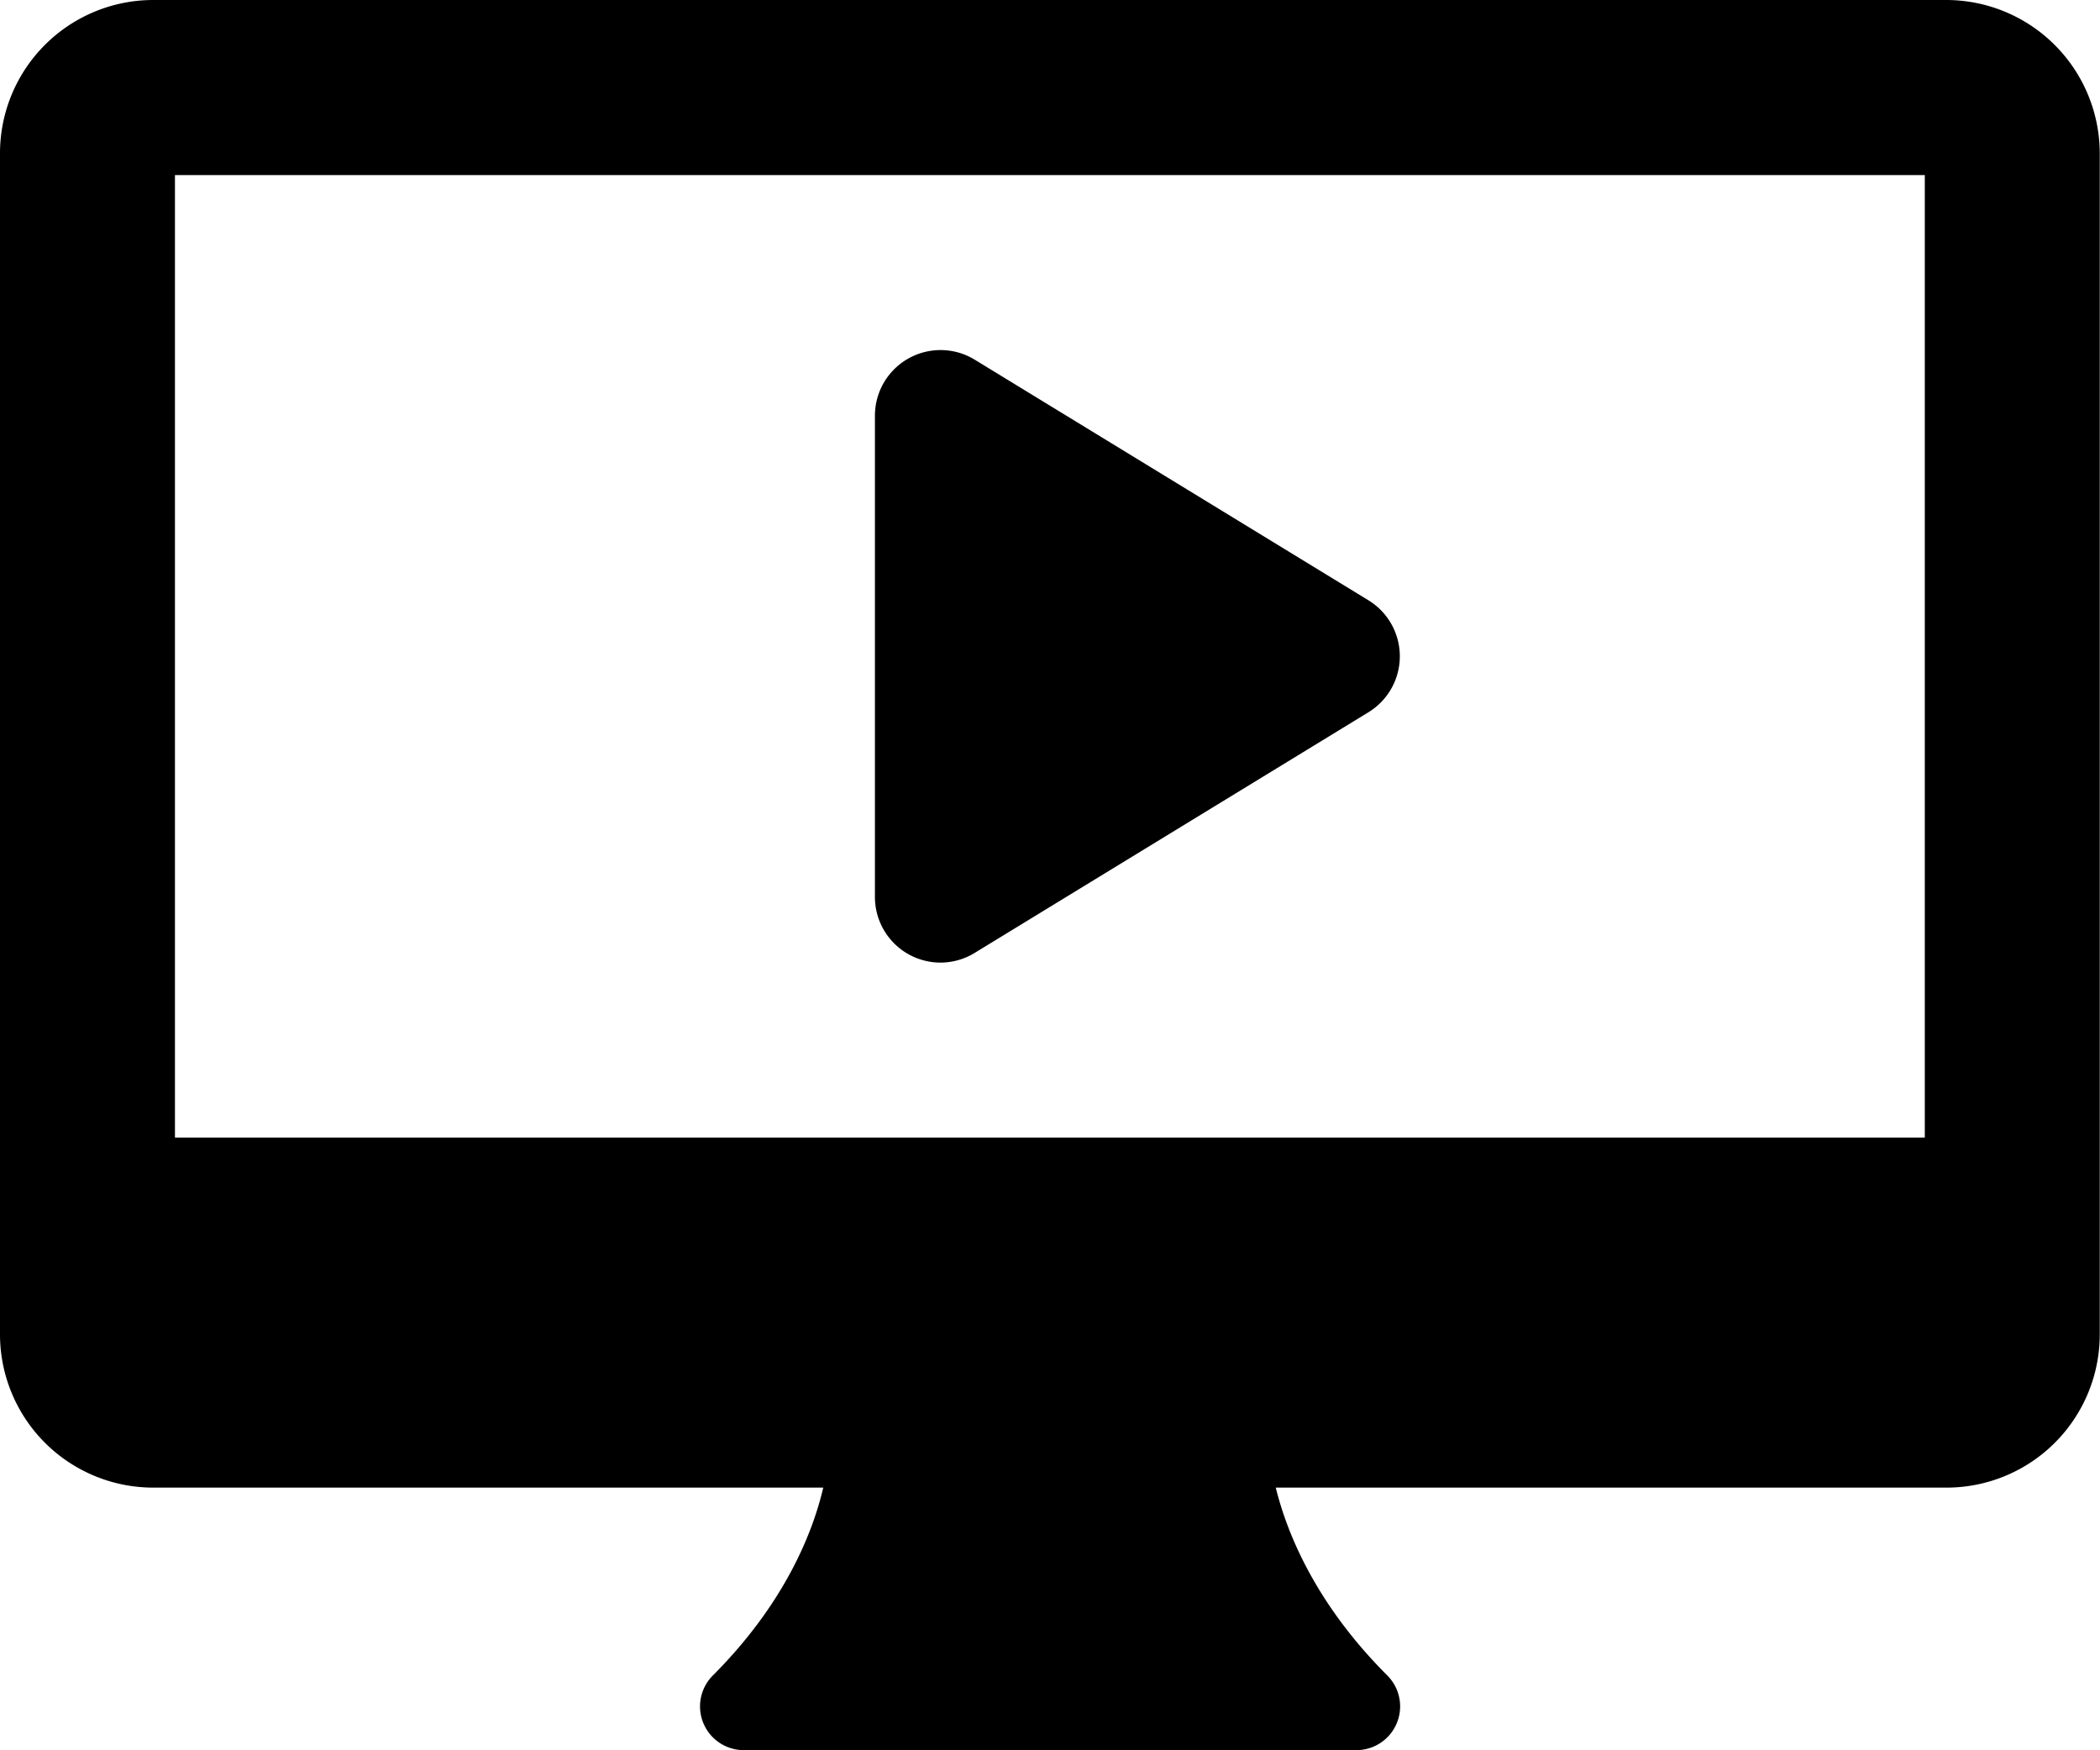
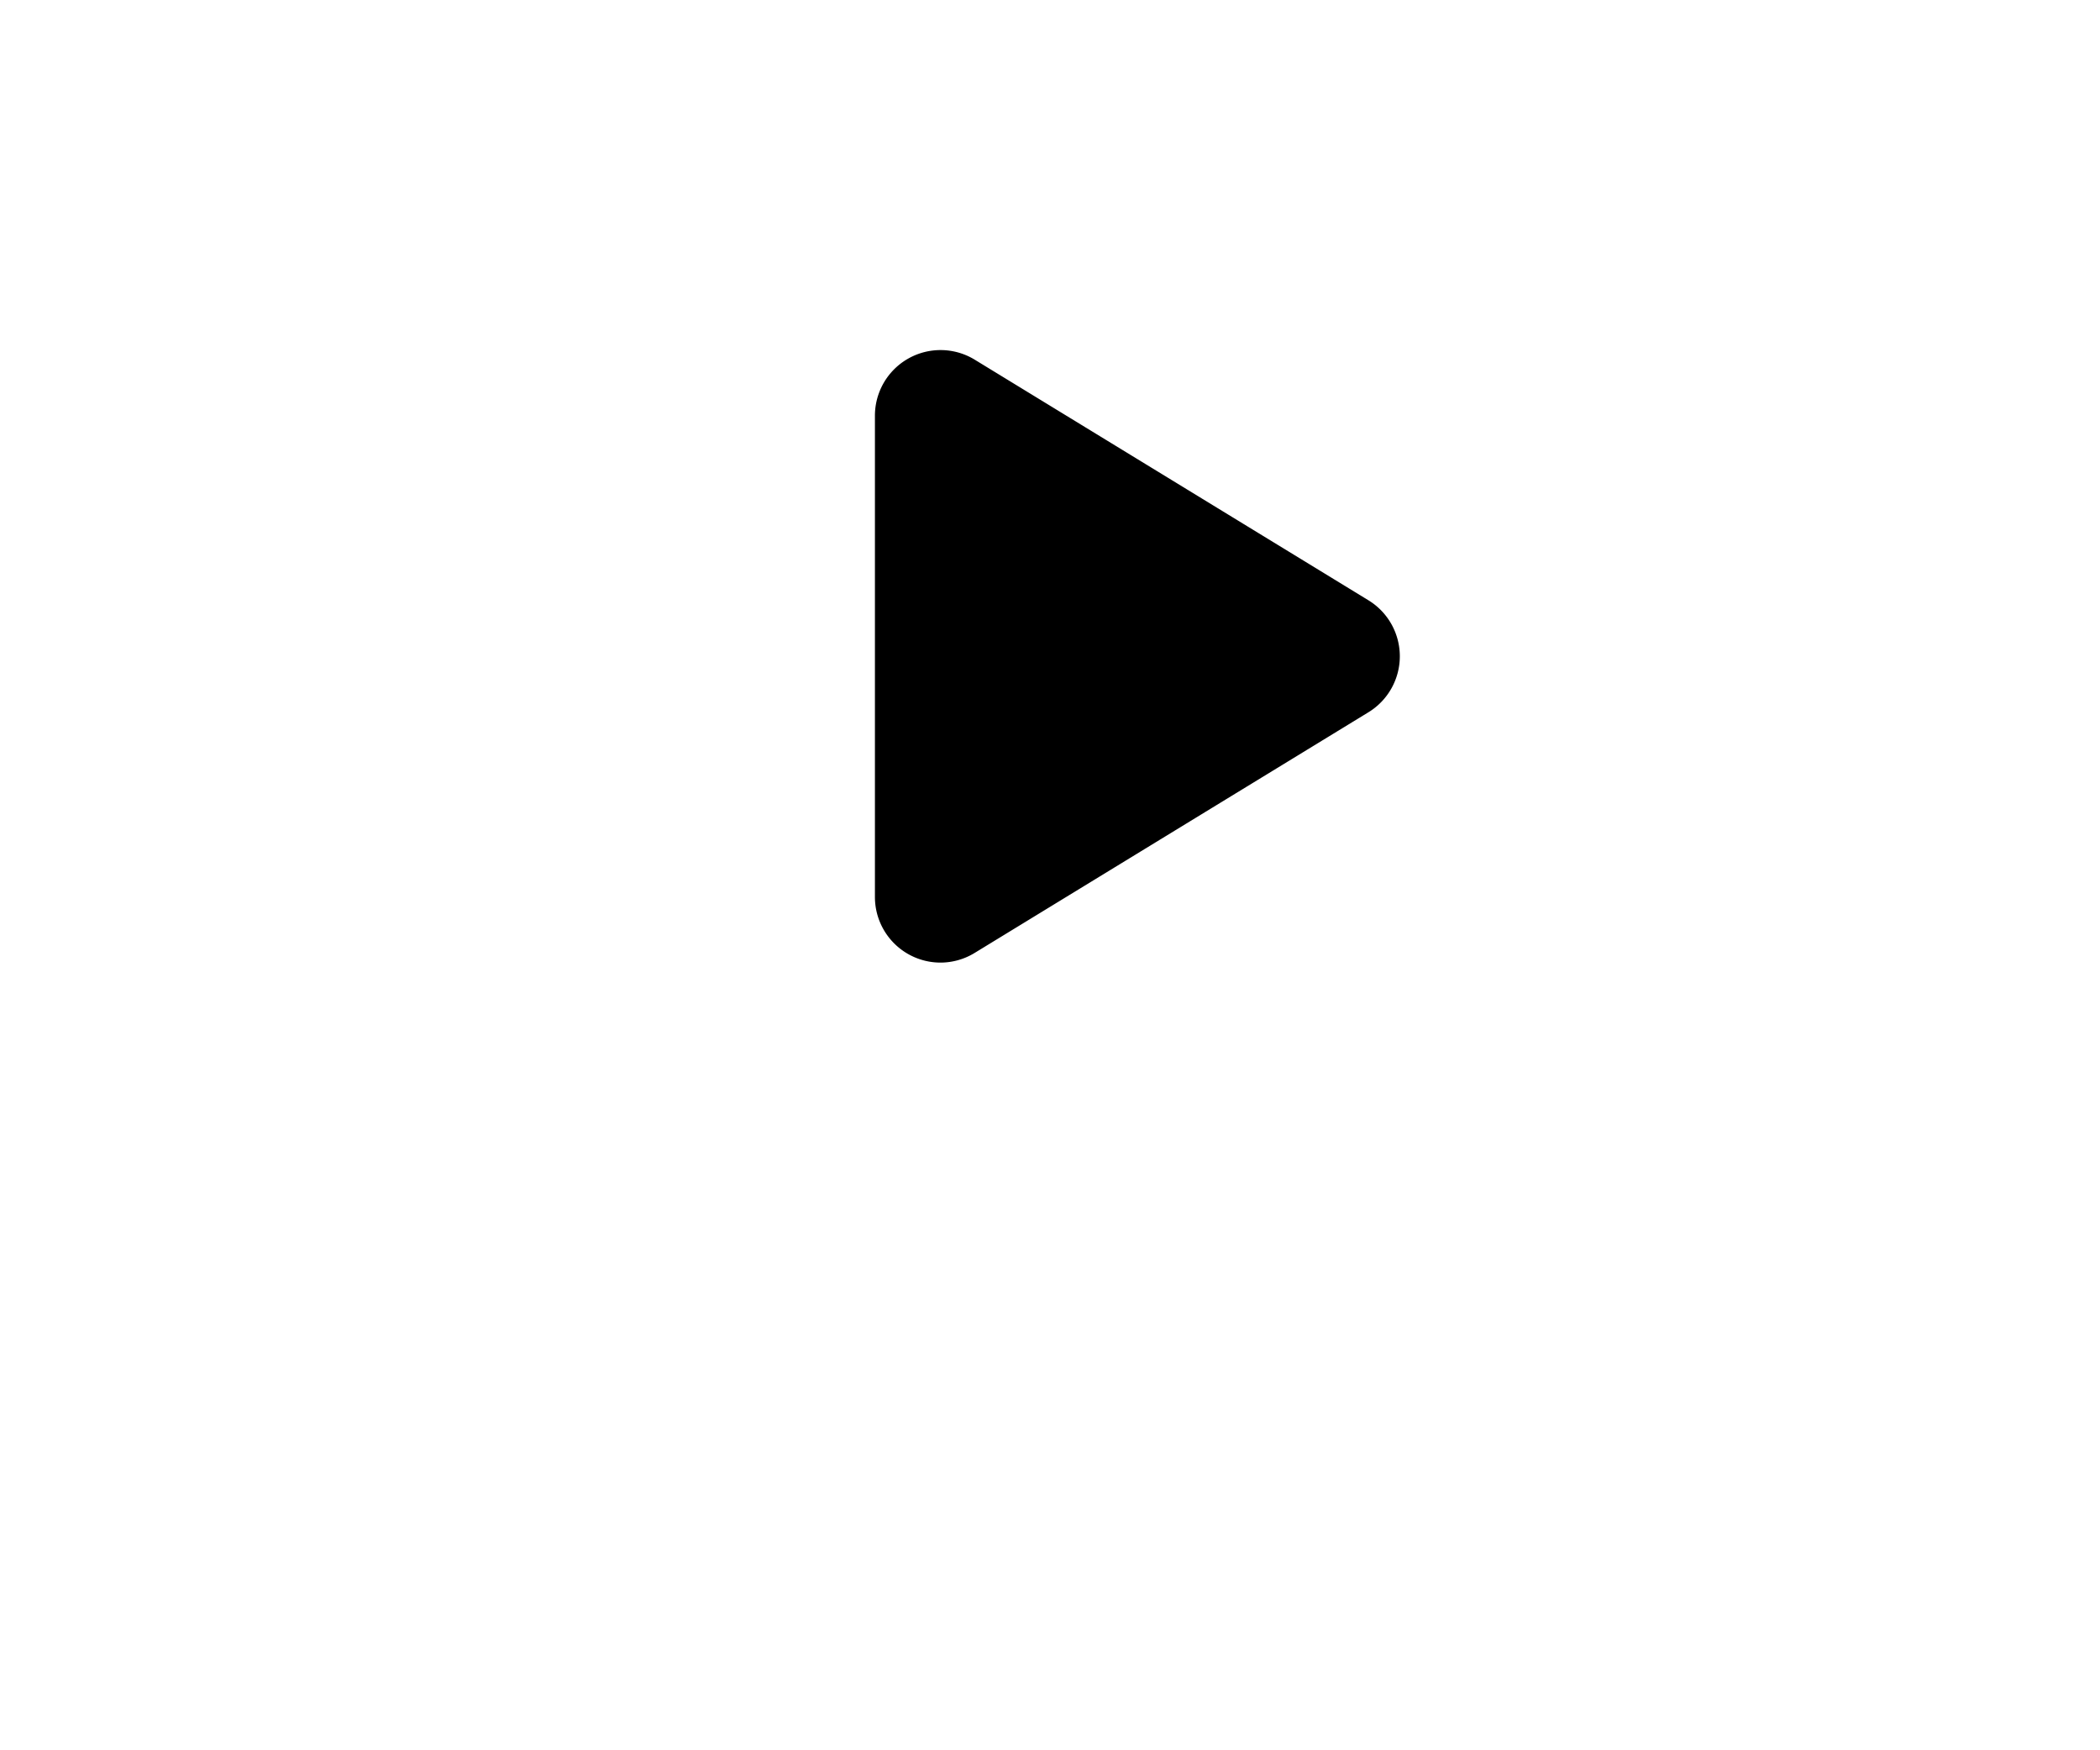
<svg xmlns="http://www.w3.org/2000/svg" viewBox="0 0 256.03 213.34">
-   <path class="fill-primary" d="M237.34 0H18.66A18.69 18.69 0 000 18.67v144a18.69 18.69 0 0018.67 18.67h81.7c-1.25 5.35-4.58 14-13.46 22.9a5.33 5.33 0 003.78 9.1h74.67a5.33 5.33 0 003.78-9.1c-8.87-8.86-12.28-17.54-13.6-22.9h81.82A18.68 18.68 0 00256 162.67v-144A18.73 18.73 0 00237.34 0zm-2.67 138.67H21.33V21.34h213.34z" />
  <path class="fill-secondary" d="M114.67 117.34a8 8 0 01-8-8V50.67a8 8 0 0112.16-6.83l48 29.33a8 8 0 010 13.66l-48 29.33a8 8 0 01-4.16 1.18z" />
</svg>